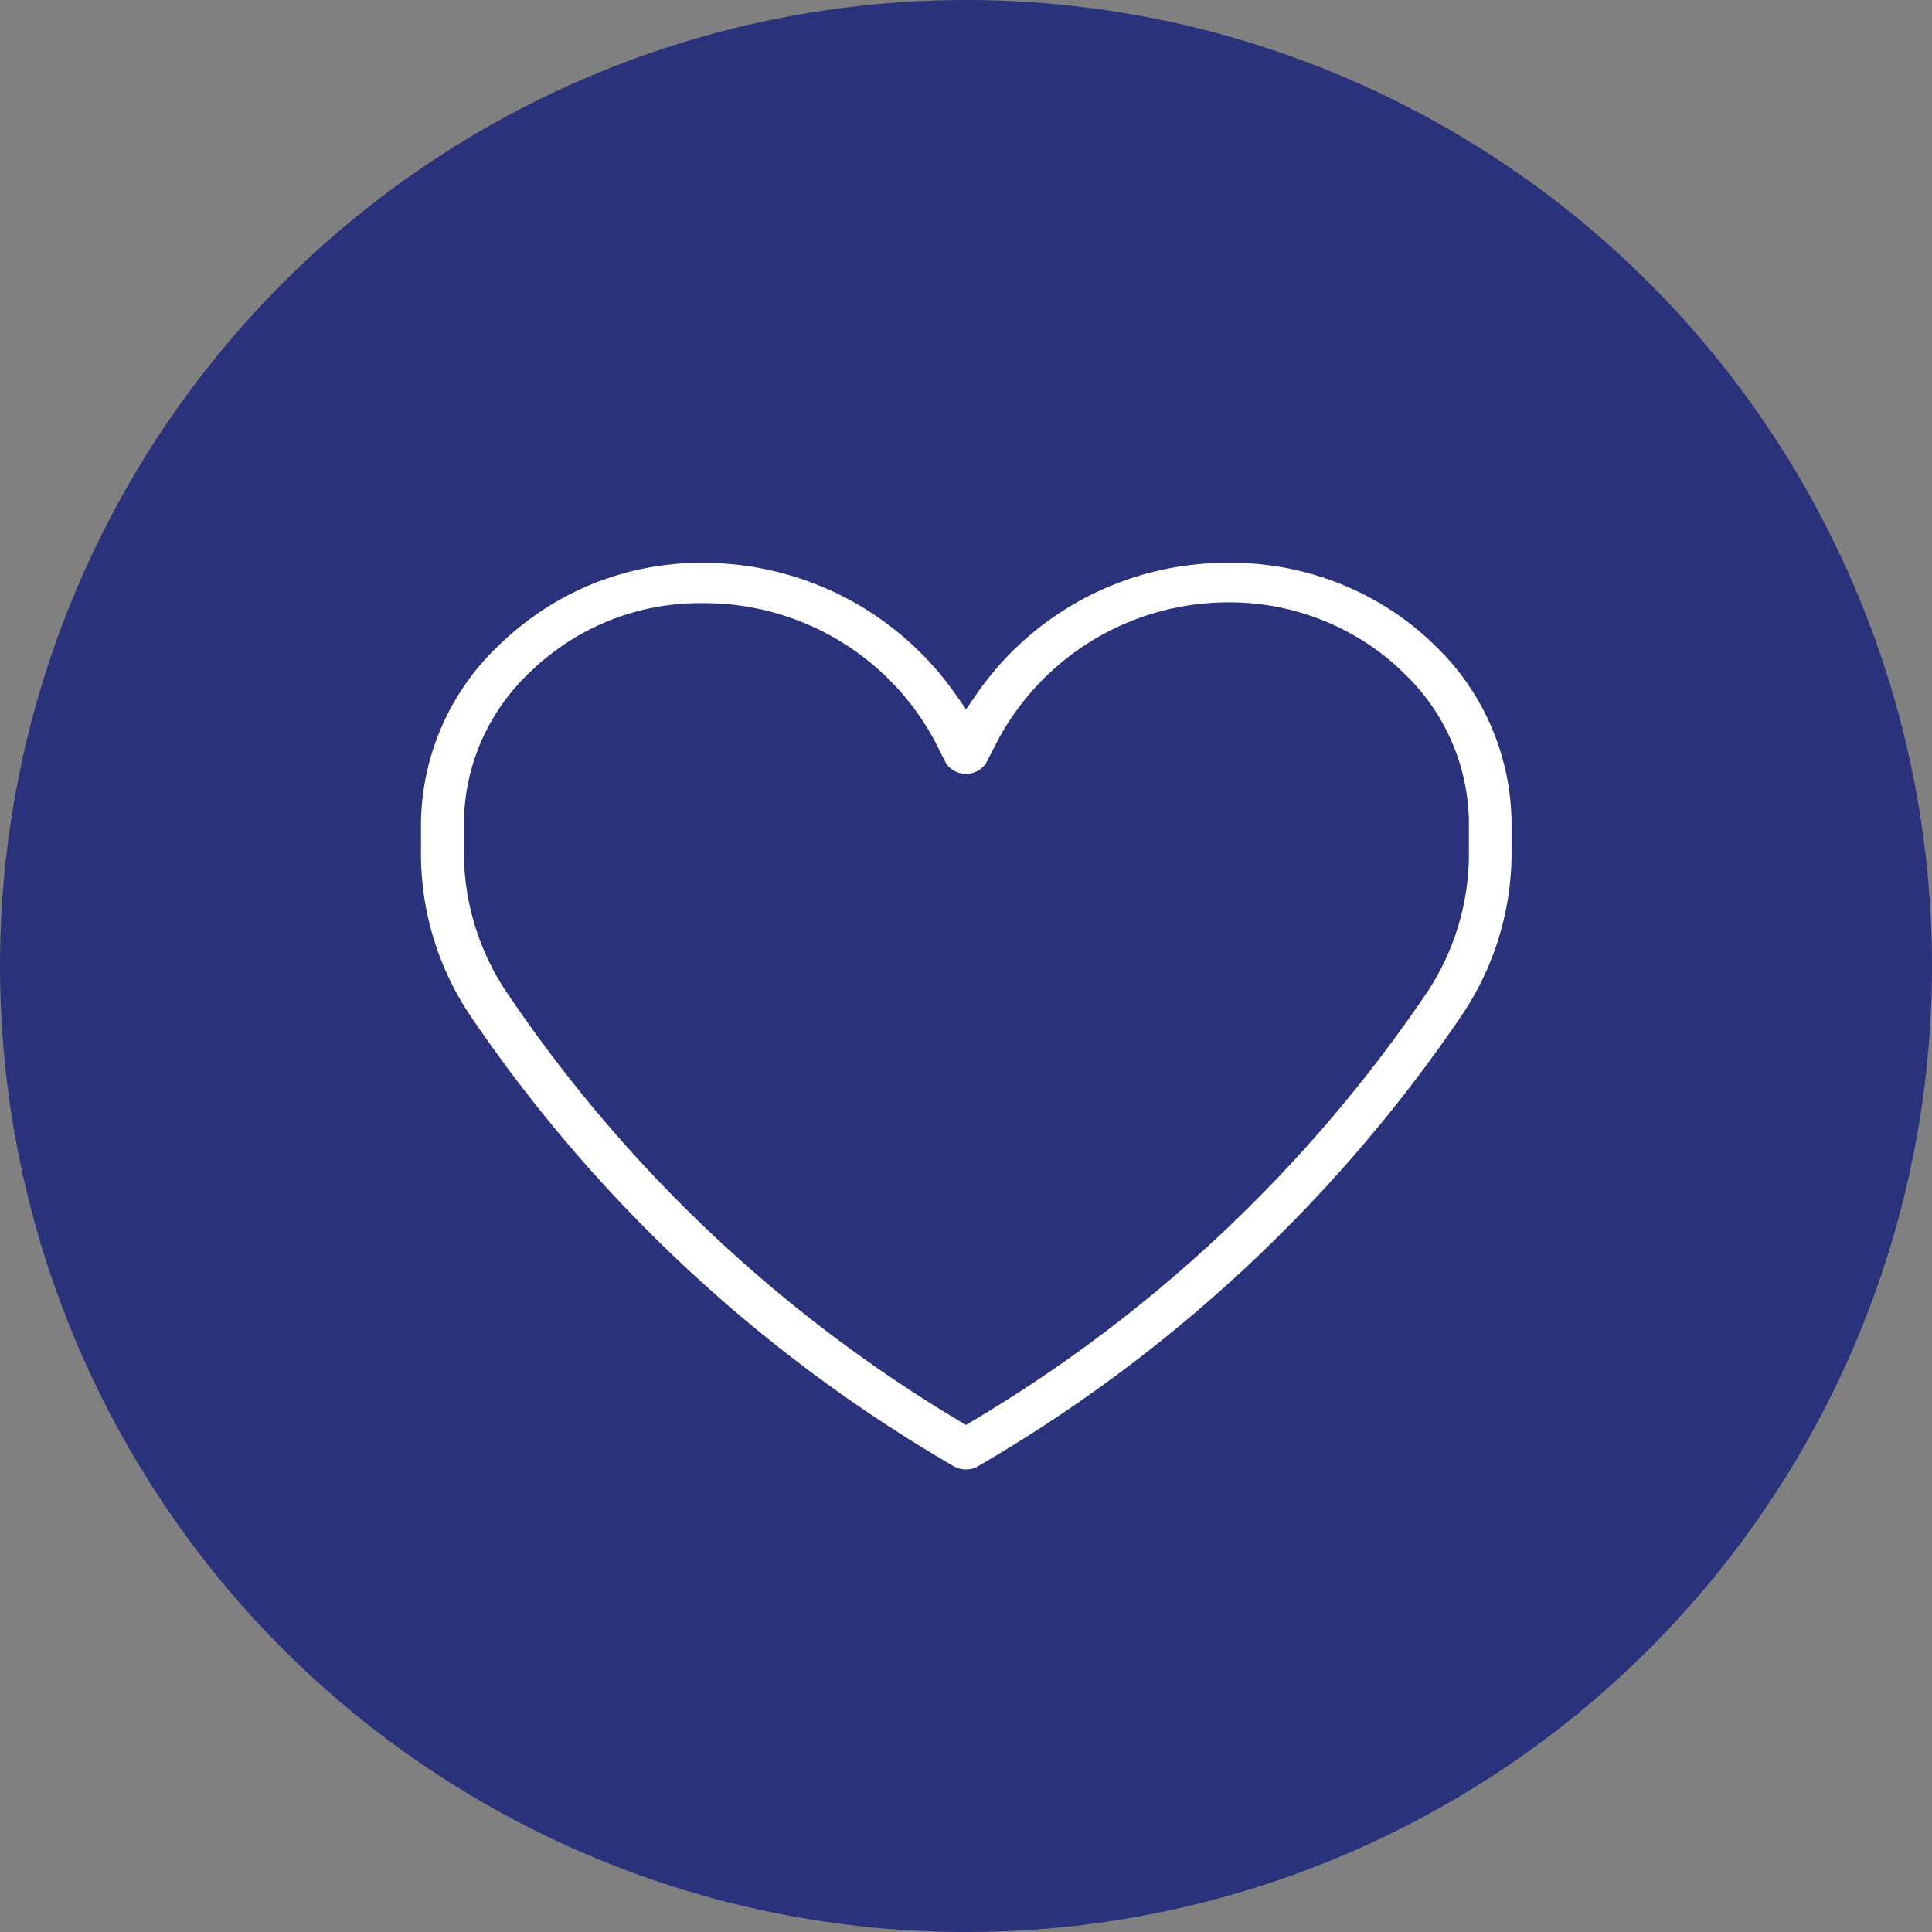
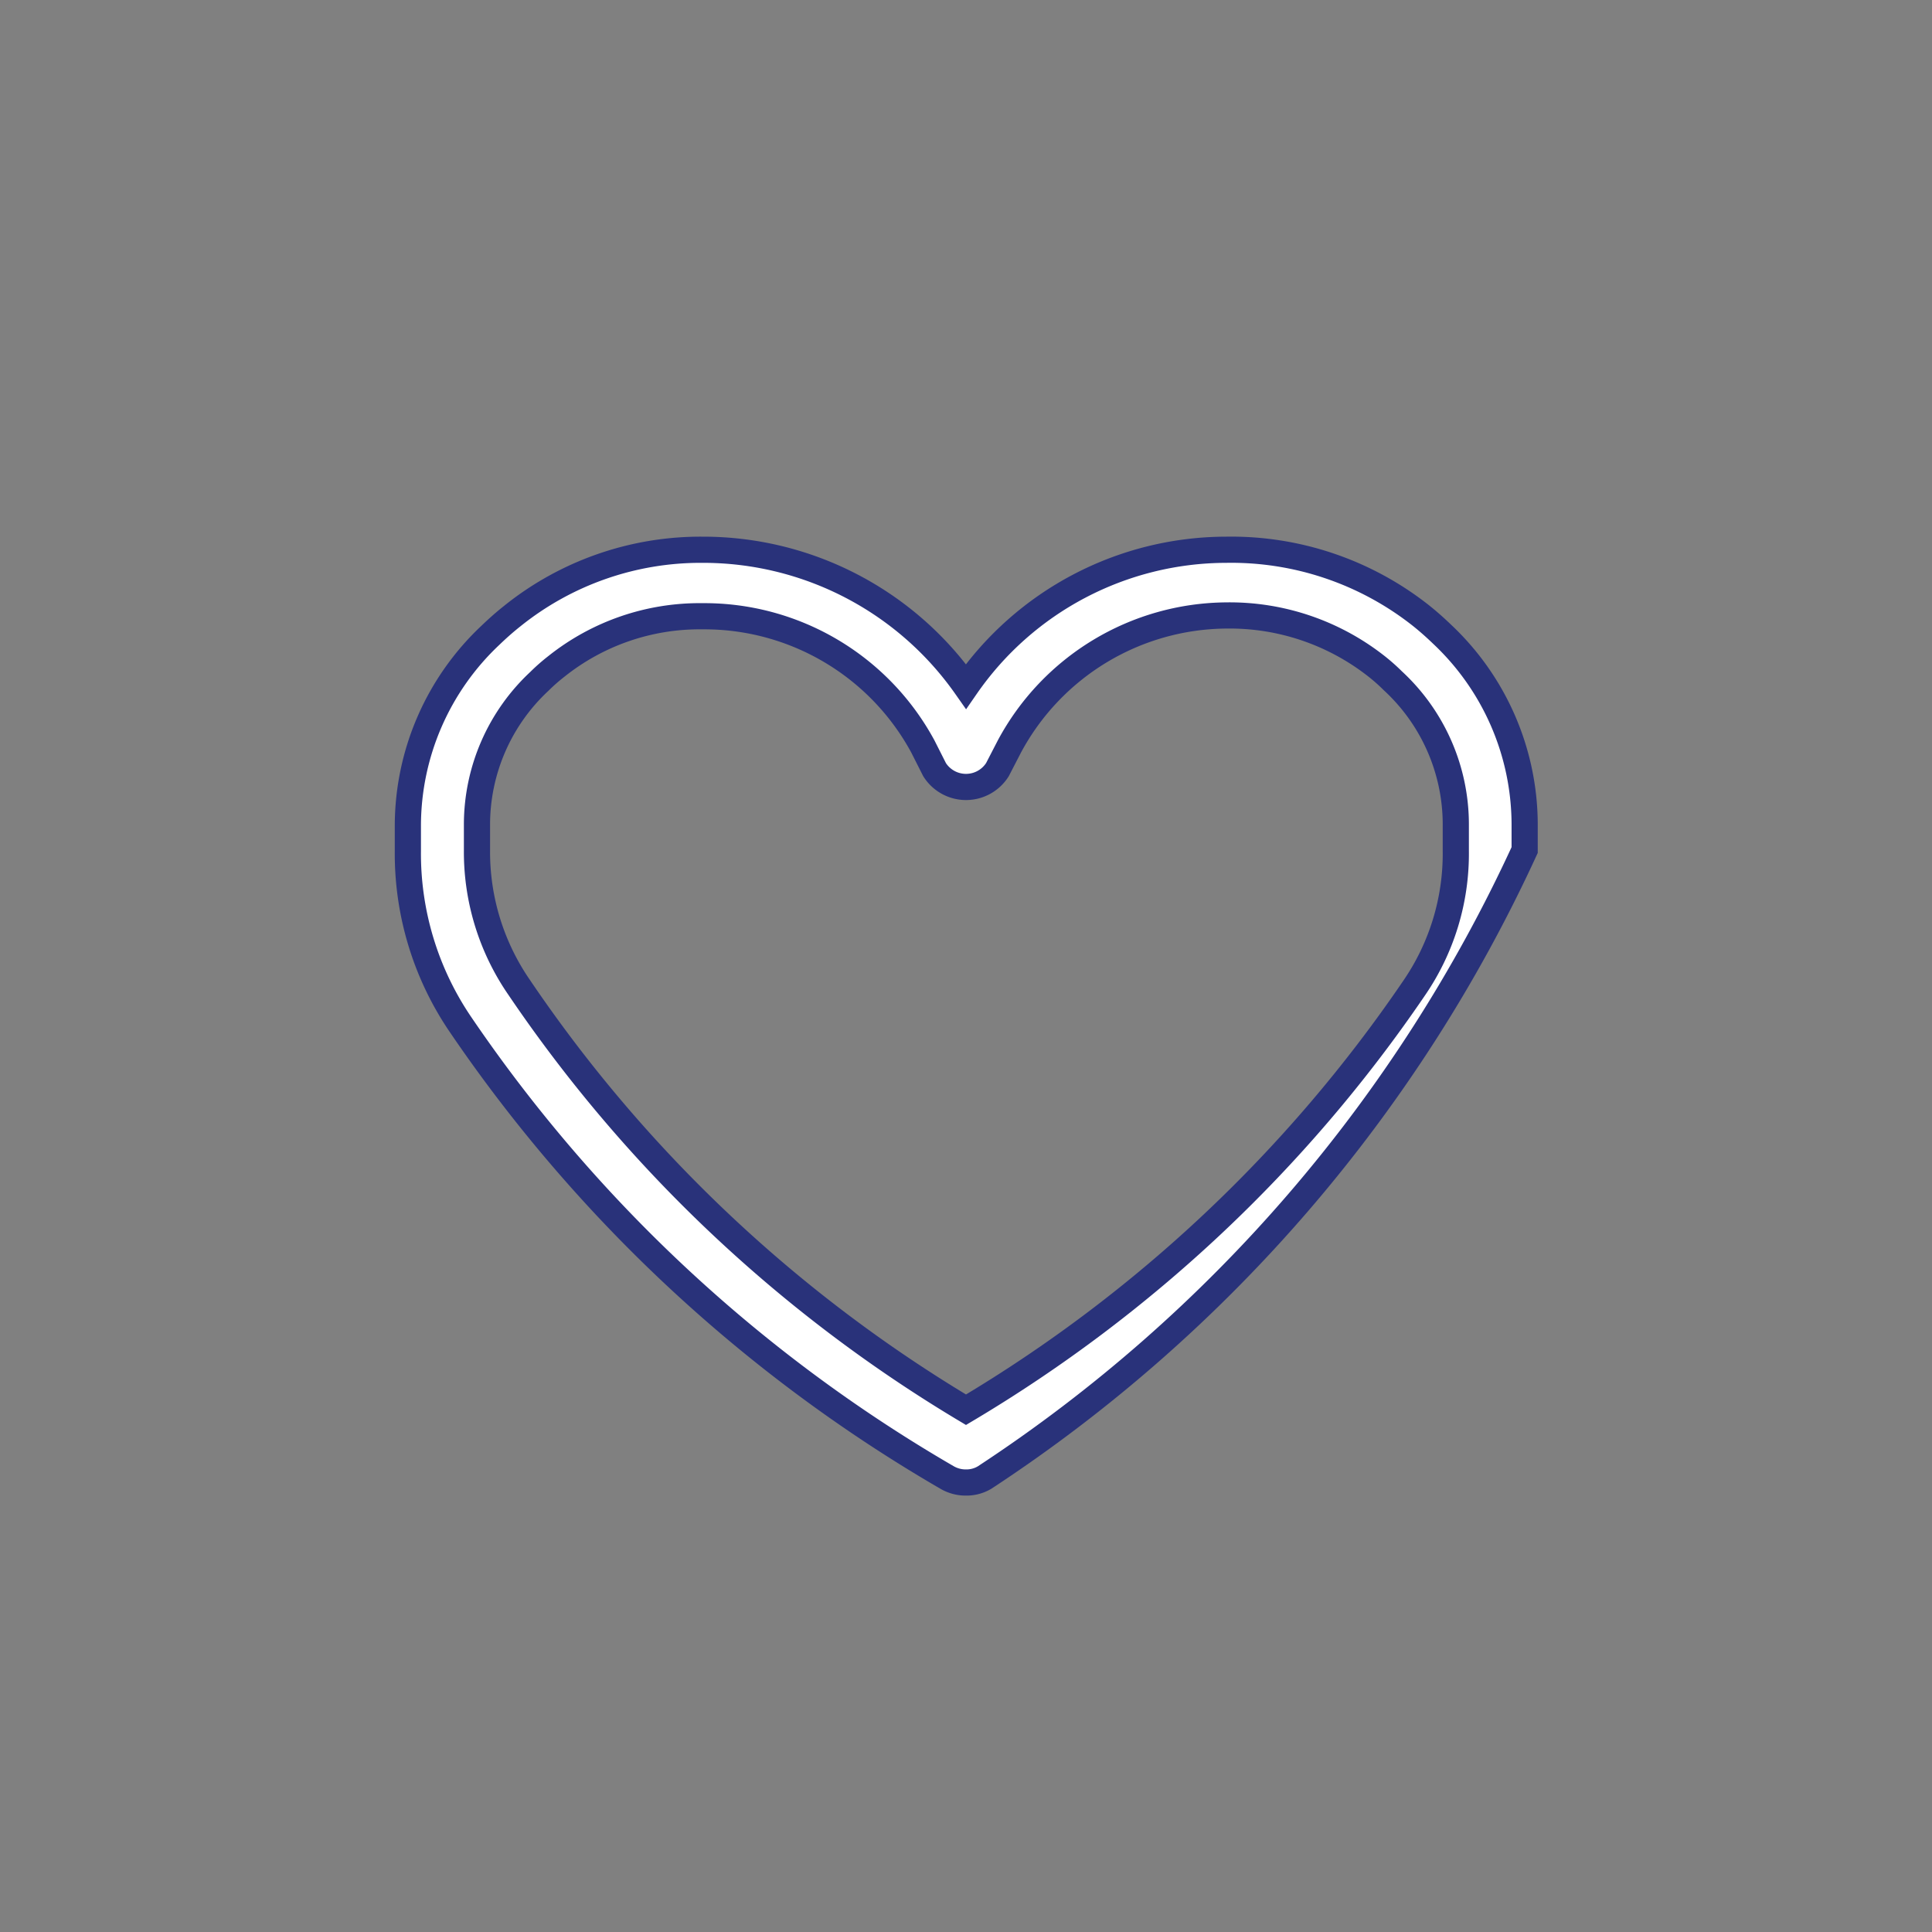
<svg xmlns="http://www.w3.org/2000/svg" viewBox="0 0 73.8 73.8">
  <rect x="0" y="0" width="73.8" height="73.8" fill="#808080" stroke="none" />
  <defs>
    <style>.cls-1{fill:#29327a;stroke-width:1.5px;}.cls-1,.cls-2{stroke:#29327a;stroke-miterlimit:10;}.cls-2{fill:#fff;}</style>
  </defs>
  <g id="Calque_2" data-name="Calque 2">
    <g id="Calque_1-2" data-name="Calque 1">
-       <circle class="cls-1" cx="36.9" cy="36.9" r="36.15" />
-       <path class="cls-2" d="M36.9,56.63a1.41,1.41,0,0,1-.72-.19,57.09,57.09,0,0,1-18.6-17.32,11.6,11.6,0,0,1-2-6.61v-1a10,10,0,0,1,3.15-7.24c.27-.26.54-.5.83-.73A11.48,11.48,0,0,1,26.83,21,12.27,12.27,0,0,1,36.9,26.22,12.11,12.11,0,0,1,46.84,21a11.69,11.69,0,0,1,7.42,2.5c.29.23.56.47.83.73a10,10,0,0,1,3.15,7.24v1a11.6,11.6,0,0,1-2,6.61A57.23,57.23,0,0,1,37.61,56.44,1.35,1.35,0,0,1,36.9,56.63ZM26.83,23.54a8.77,8.77,0,0,0-5.57,1.91,7.21,7.21,0,0,0-.66.58,7.48,7.48,0,0,0-2.38,5.44v1a9.11,9.11,0,0,0,1.62,5.26A54.11,54.11,0,0,0,36.9,53.85,54.22,54.22,0,0,0,54,37.77a9.07,9.07,0,0,0,1.61-5.26v-1A7.47,7.47,0,0,0,53.2,26a7.21,7.21,0,0,0-.66-.58,9.07,9.07,0,0,0-5.7-1.91,9.48,9.48,0,0,0-8.28,5l-.46.89a1.42,1.42,0,0,1-2.4,0l-.45-.89A9.49,9.49,0,0,0,26.83,23.54Z" />
+       <path class="cls-2" d="M36.9,56.63a1.41,1.41,0,0,1-.72-.19,57.09,57.09,0,0,1-18.6-17.32,11.6,11.6,0,0,1-2-6.61v-1a10,10,0,0,1,3.15-7.24c.27-.26.54-.5.83-.73A11.48,11.48,0,0,1,26.83,21,12.27,12.27,0,0,1,36.9,26.22,12.11,12.11,0,0,1,46.84,21a11.69,11.69,0,0,1,7.42,2.5c.29.23.56.47.83.73a10,10,0,0,1,3.15,7.24v1A57.23,57.23,0,0,1,37.61,56.44,1.35,1.35,0,0,1,36.9,56.63ZM26.83,23.54a8.77,8.77,0,0,0-5.57,1.91,7.21,7.21,0,0,0-.66.58,7.48,7.48,0,0,0-2.38,5.44v1a9.11,9.11,0,0,0,1.62,5.26A54.11,54.11,0,0,0,36.9,53.85,54.22,54.22,0,0,0,54,37.77a9.07,9.07,0,0,0,1.61-5.26v-1A7.47,7.47,0,0,0,53.2,26a7.21,7.21,0,0,0-.66-.58,9.07,9.07,0,0,0-5.7-1.91,9.48,9.48,0,0,0-8.28,5l-.46.89a1.42,1.42,0,0,1-2.4,0l-.45-.89A9.49,9.49,0,0,0,26.83,23.54Z" />
    </g>
  </g>
</svg>